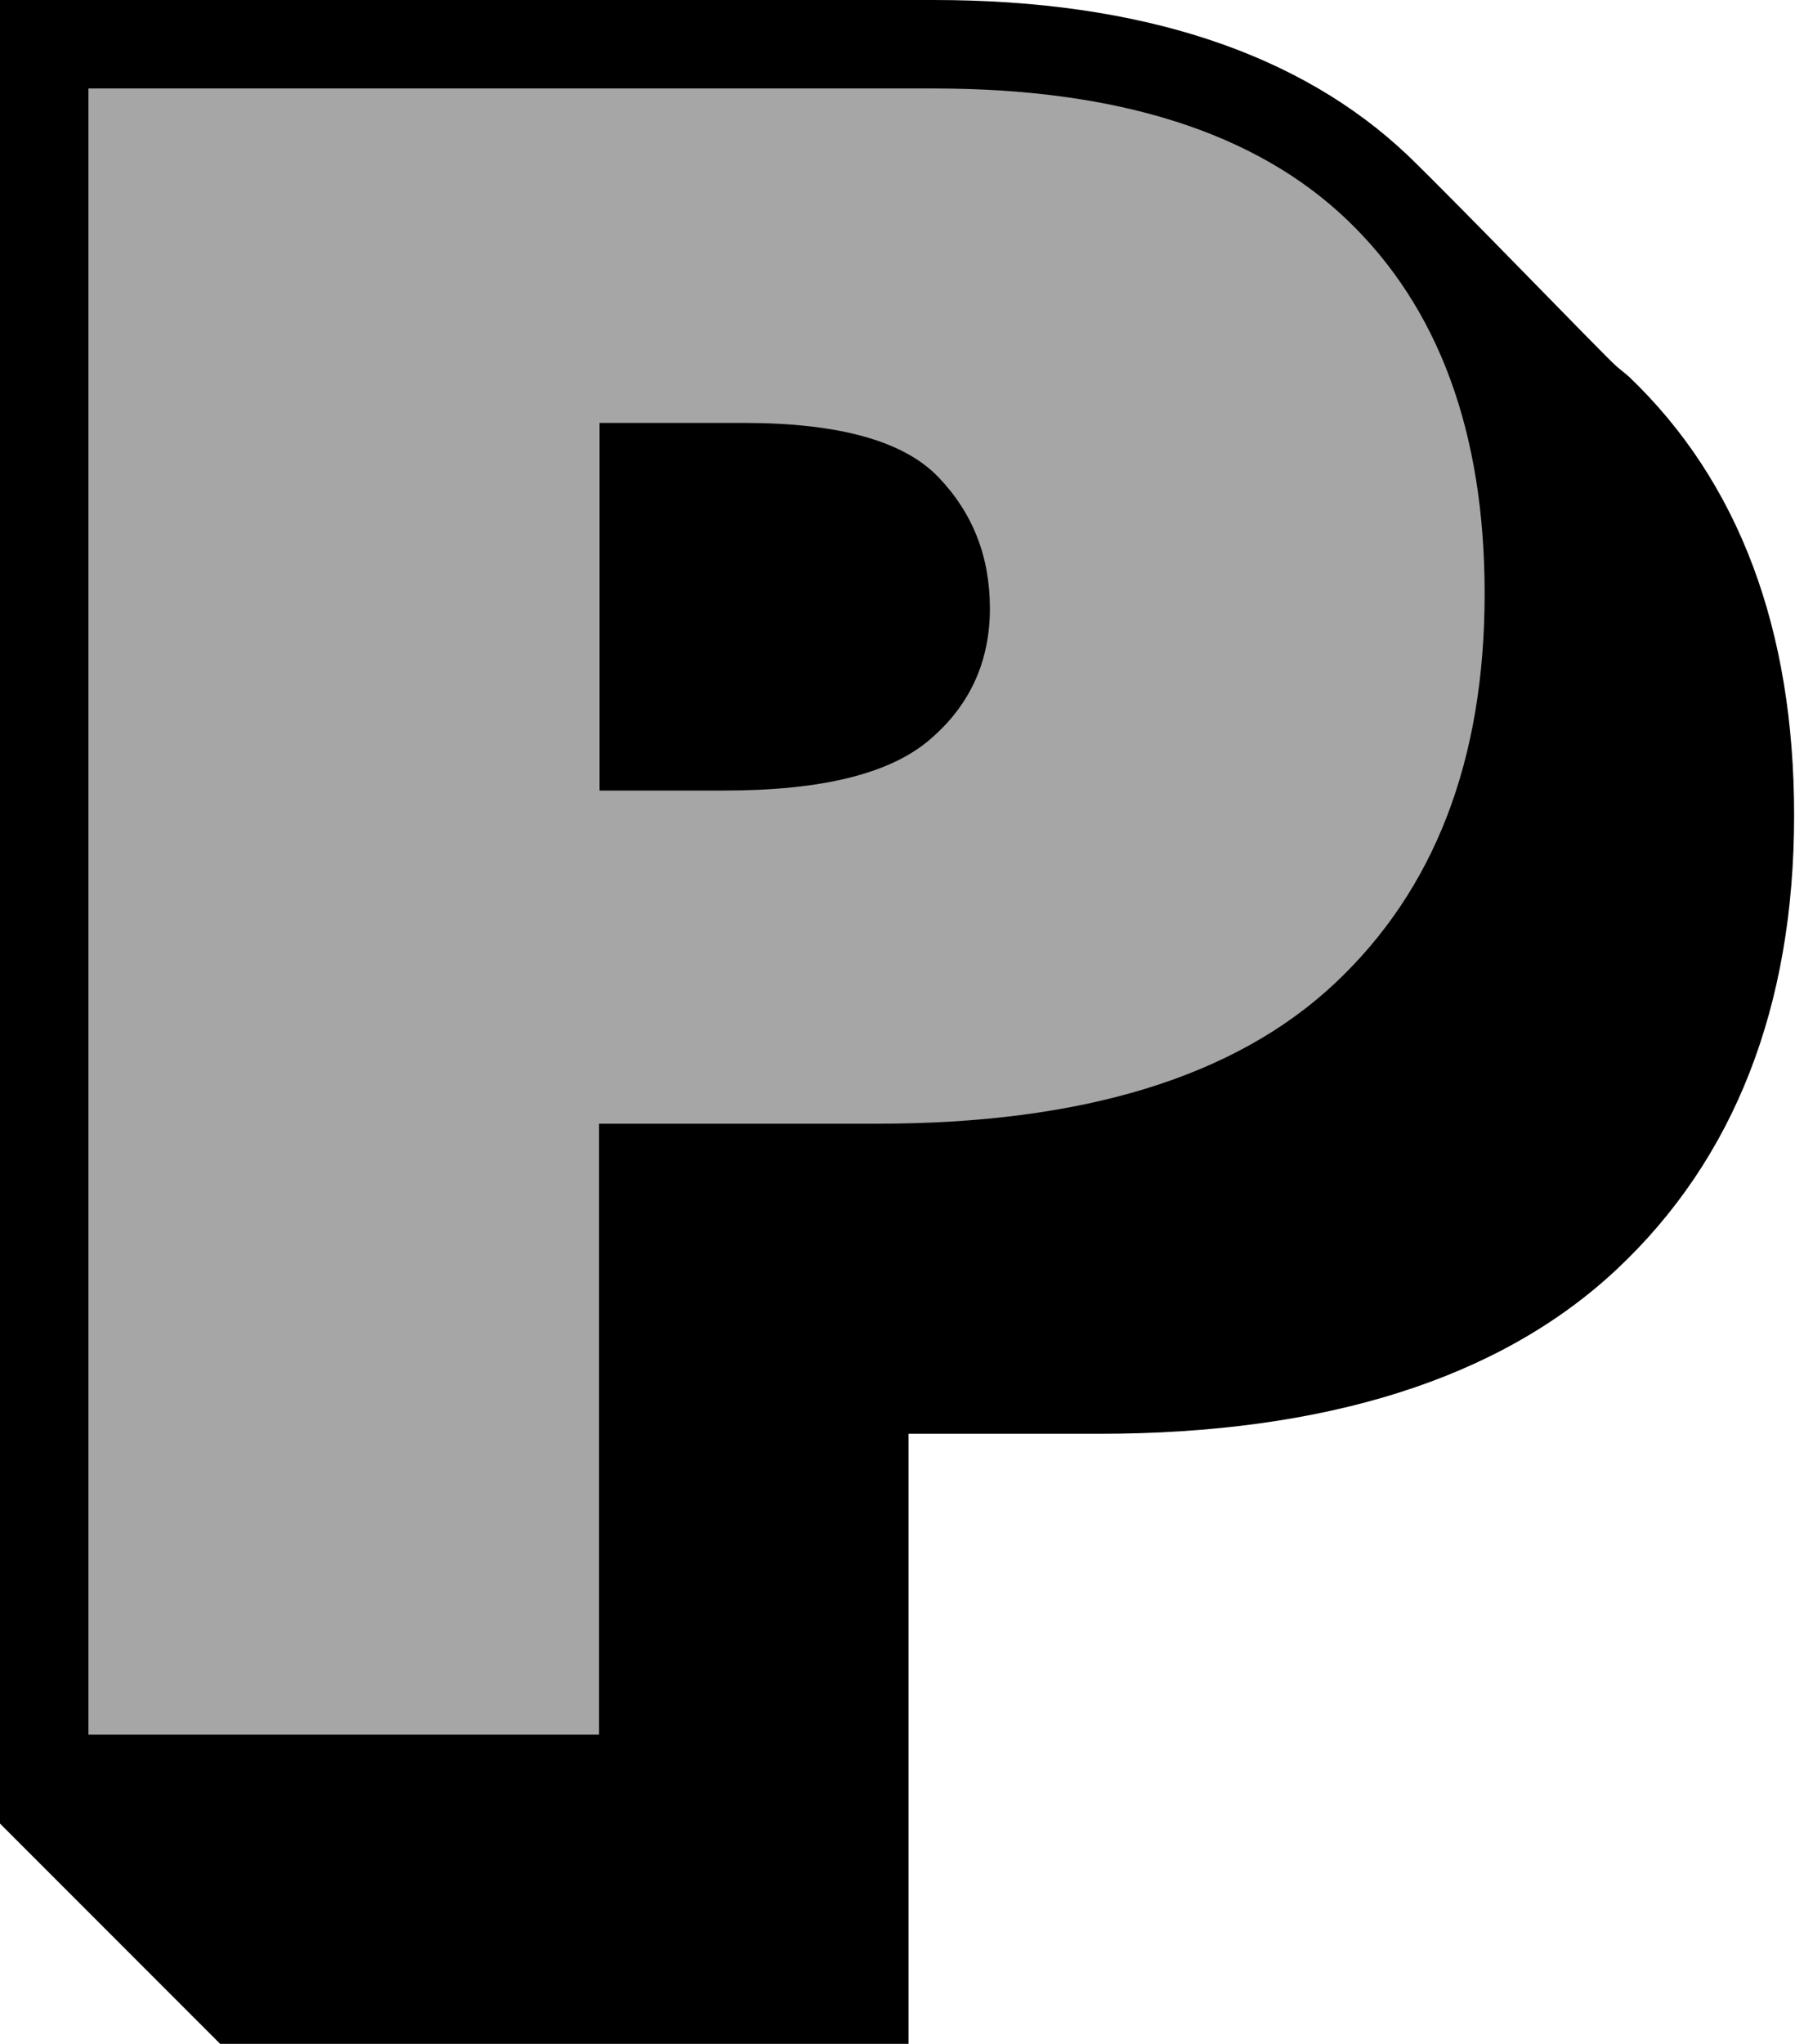
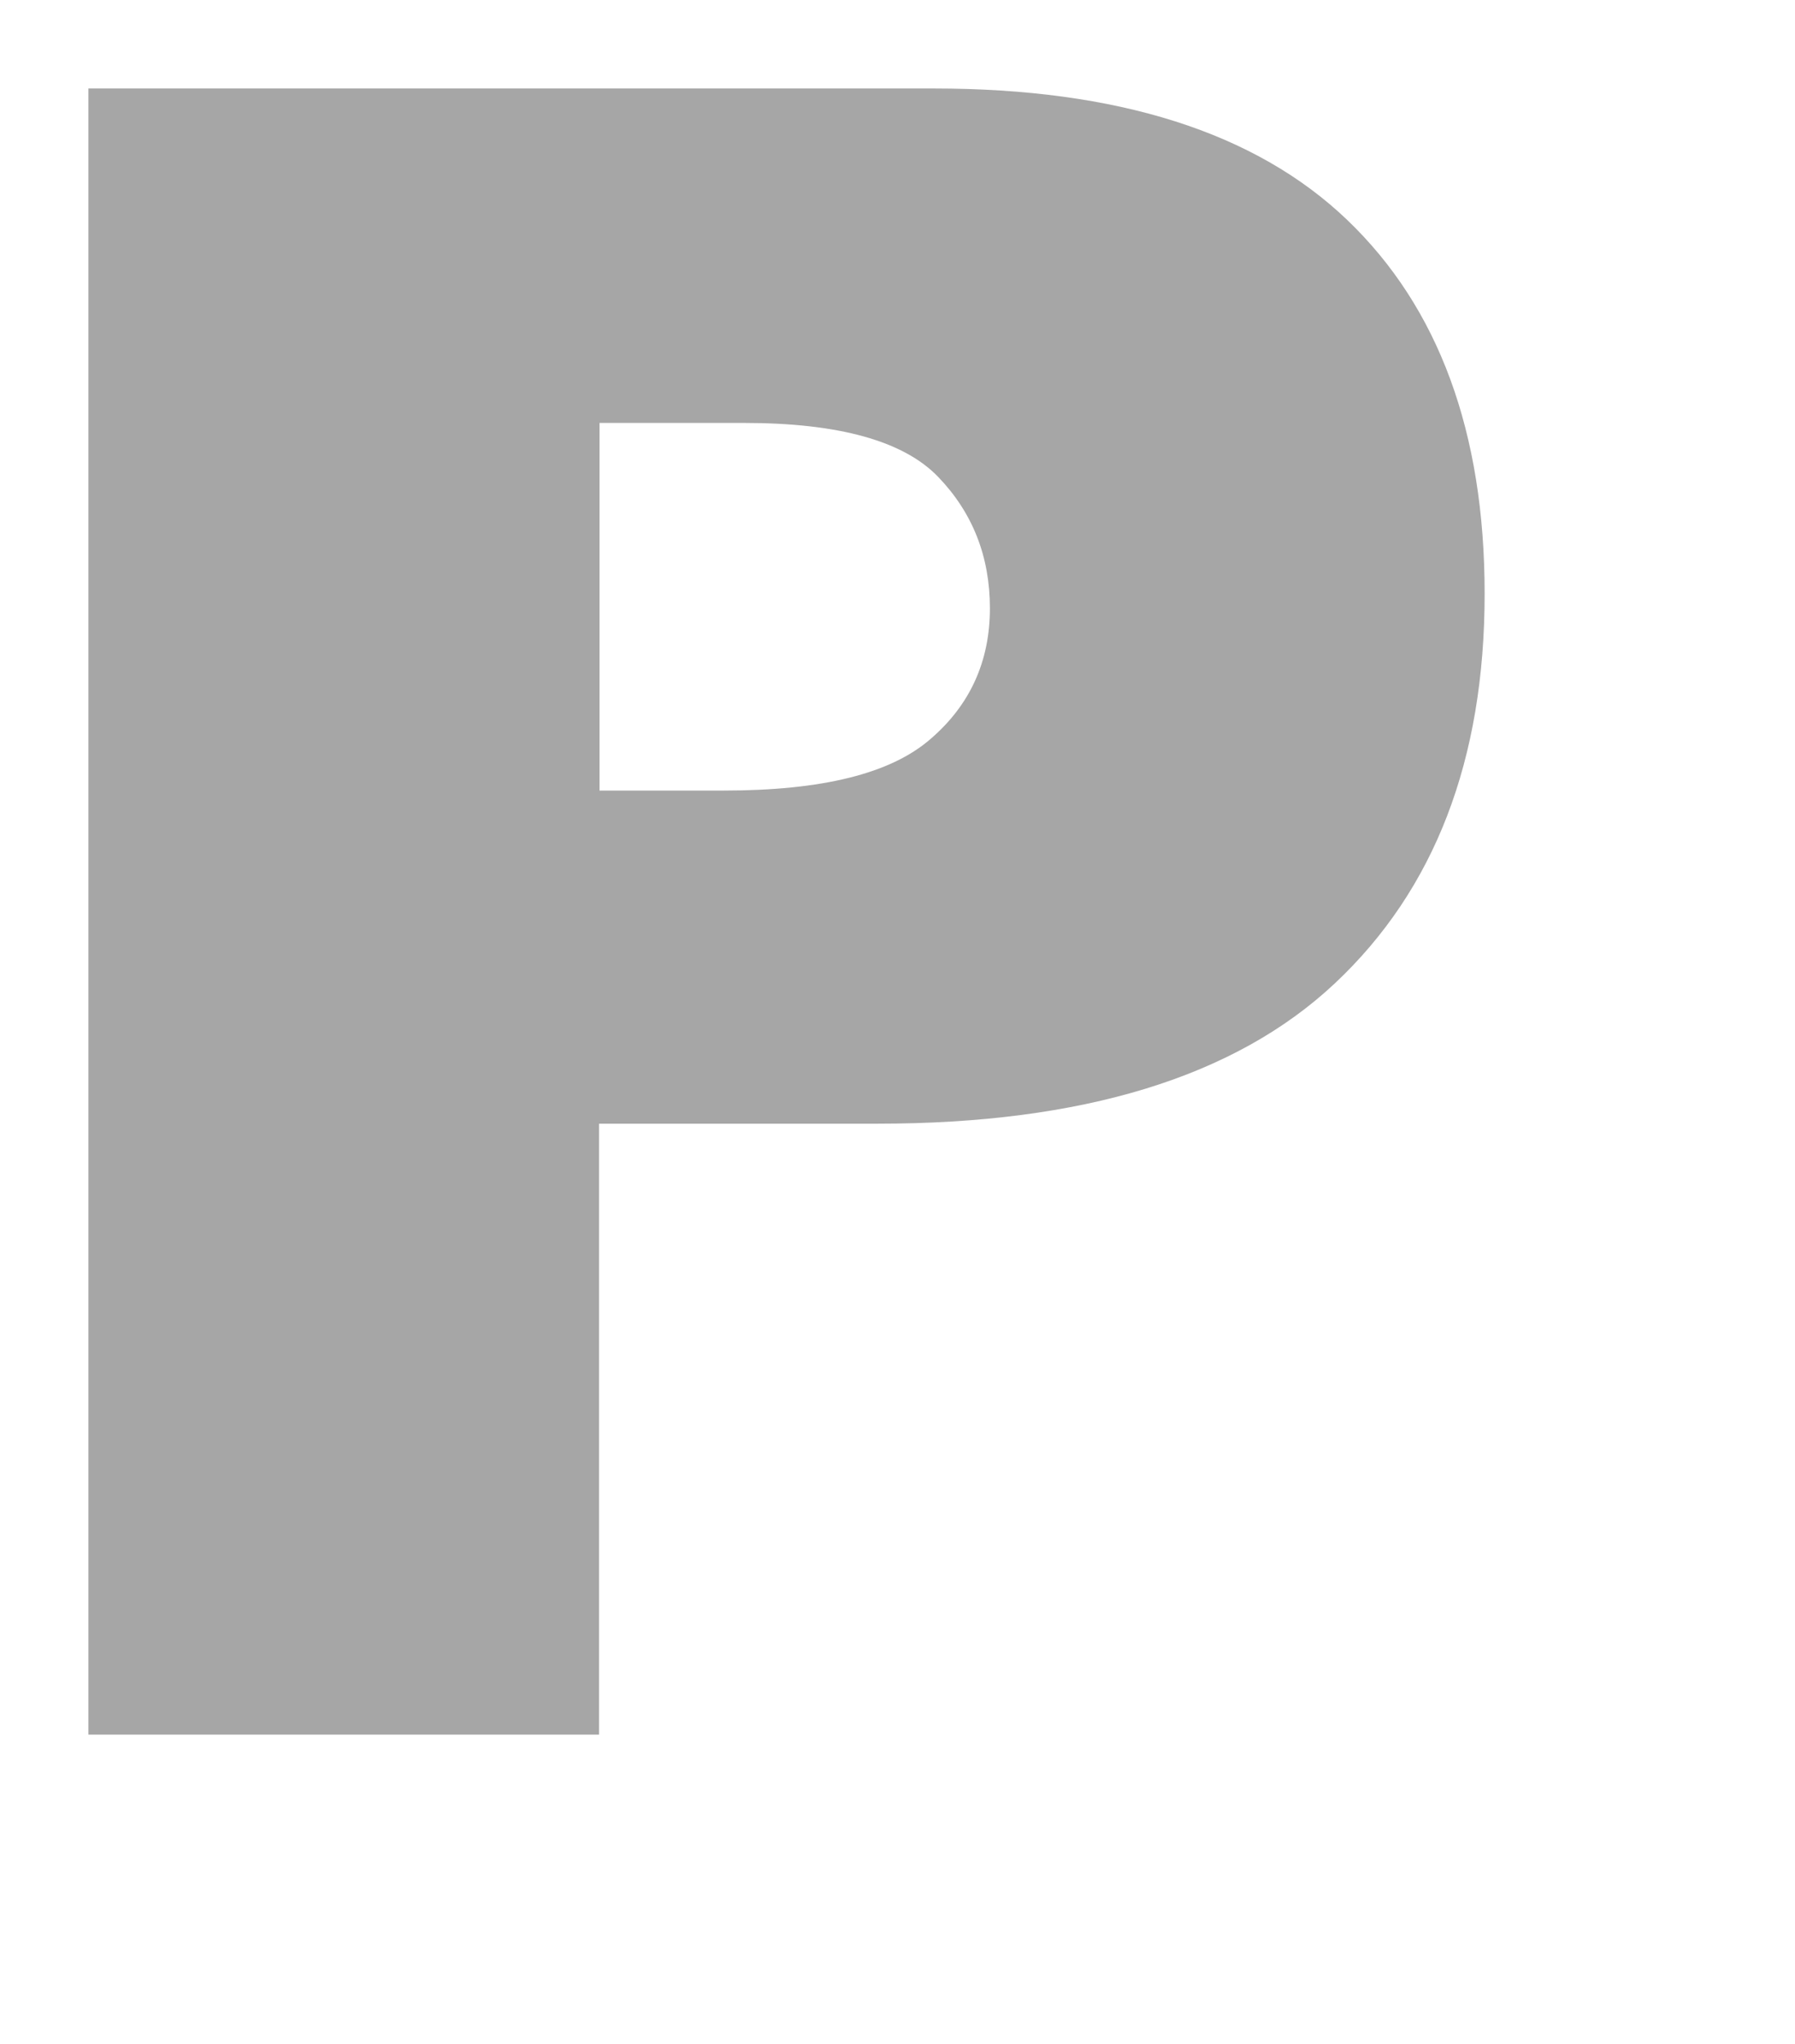
<svg xmlns="http://www.w3.org/2000/svg" fill="#000000" height="46.2" preserveAspectRatio="xMidYMid meet" version="1" viewBox="0.0 0.0 40.6 46.2" width="40.6" zoomAndPan="magnify">
  <g>
    <g id="change1_1">
-       <path d="M36.85,8.52c-0.1-0.09-0.21-0.17-0.31-0.26C36.25,8,32.95,4.58,31.85,3.52C29.4,1.19,25.79,0,21.12,0H0v41.22l5,5h15.55 V32.41h4.3c5.14,0,9.08-1.25,11.71-3.71c2.67-2.5,4.02-5.95,4.02-10.27C40.58,14.22,39.33,10.89,36.85,8.52z" />
-     </g>
+       </g>
    <g id="change2_1">
-       <path d="M2,2h19.12c4.16,0,7.28,0.99,9.35,2.97c2.07,1.98,3.11,4.8,3.11,8.45c0,3.76-1.13,6.69-3.39,8.81 c-2.26,2.12-5.71,3.17-10.34,3.17h-6.3v13.81H2V2z M13.55,17.87h2.82c2.22,0,3.77-0.38,4.67-1.16c0.9-0.77,1.35-1.76,1.35-2.96 c0-1.17-0.39-2.16-1.17-2.97c-0.78-0.81-2.24-1.22-4.39-1.22h-3.27V17.87z" fill="#a6a6a6" />
+       <path d="M2,2h19.12c4.16,0,7.28,0.99,9.35,2.97c2.07,1.98,3.11,4.8,3.11,8.45c0,3.76-1.13,6.69-3.39,8.81 c-2.26,2.12-5.71,3.17-10.34,3.17h-6.3v13.81H2V2z M13.55,17.87h2.82c2.22,0,3.77-0.38,4.67-1.16c0.9-0.77,1.35-1.76,1.35-2.96 c0-1.17-0.39-2.16-1.17-2.97c-0.78-0.81-2.24-1.22-4.39-1.22h-3.27V17.87" fill="#a6a6a6" />
    </g>
  </g>
</svg>